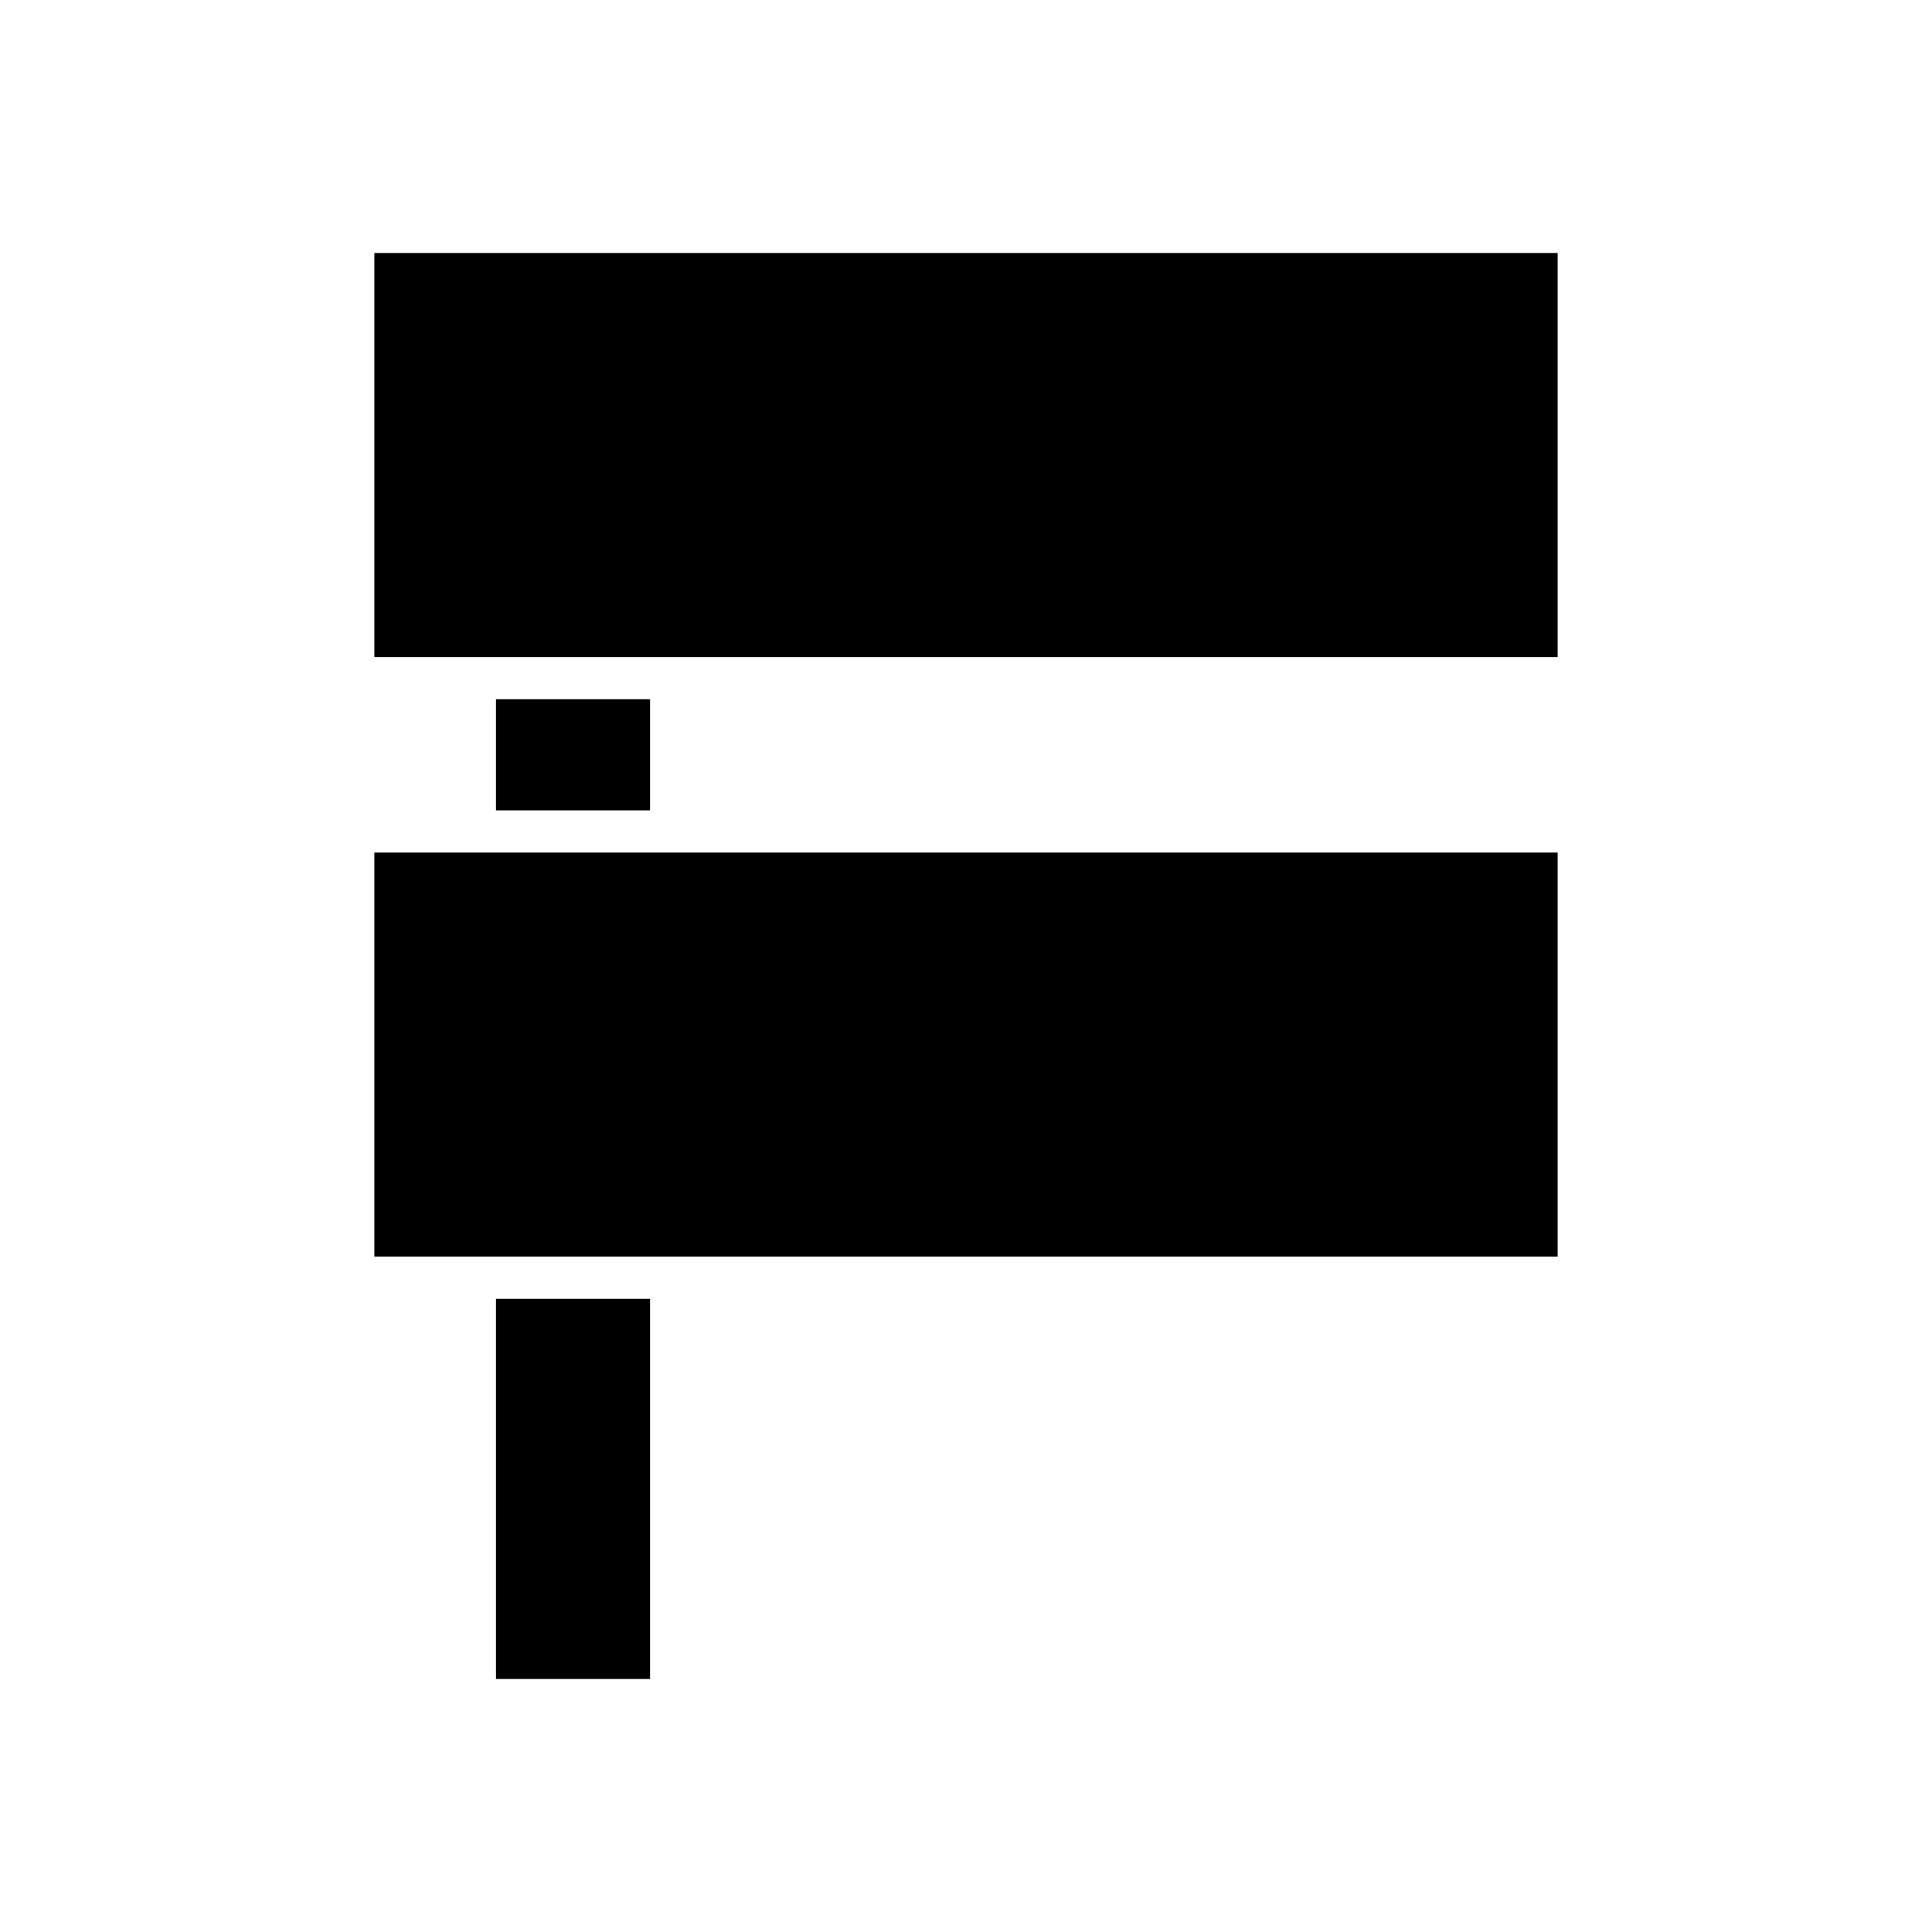
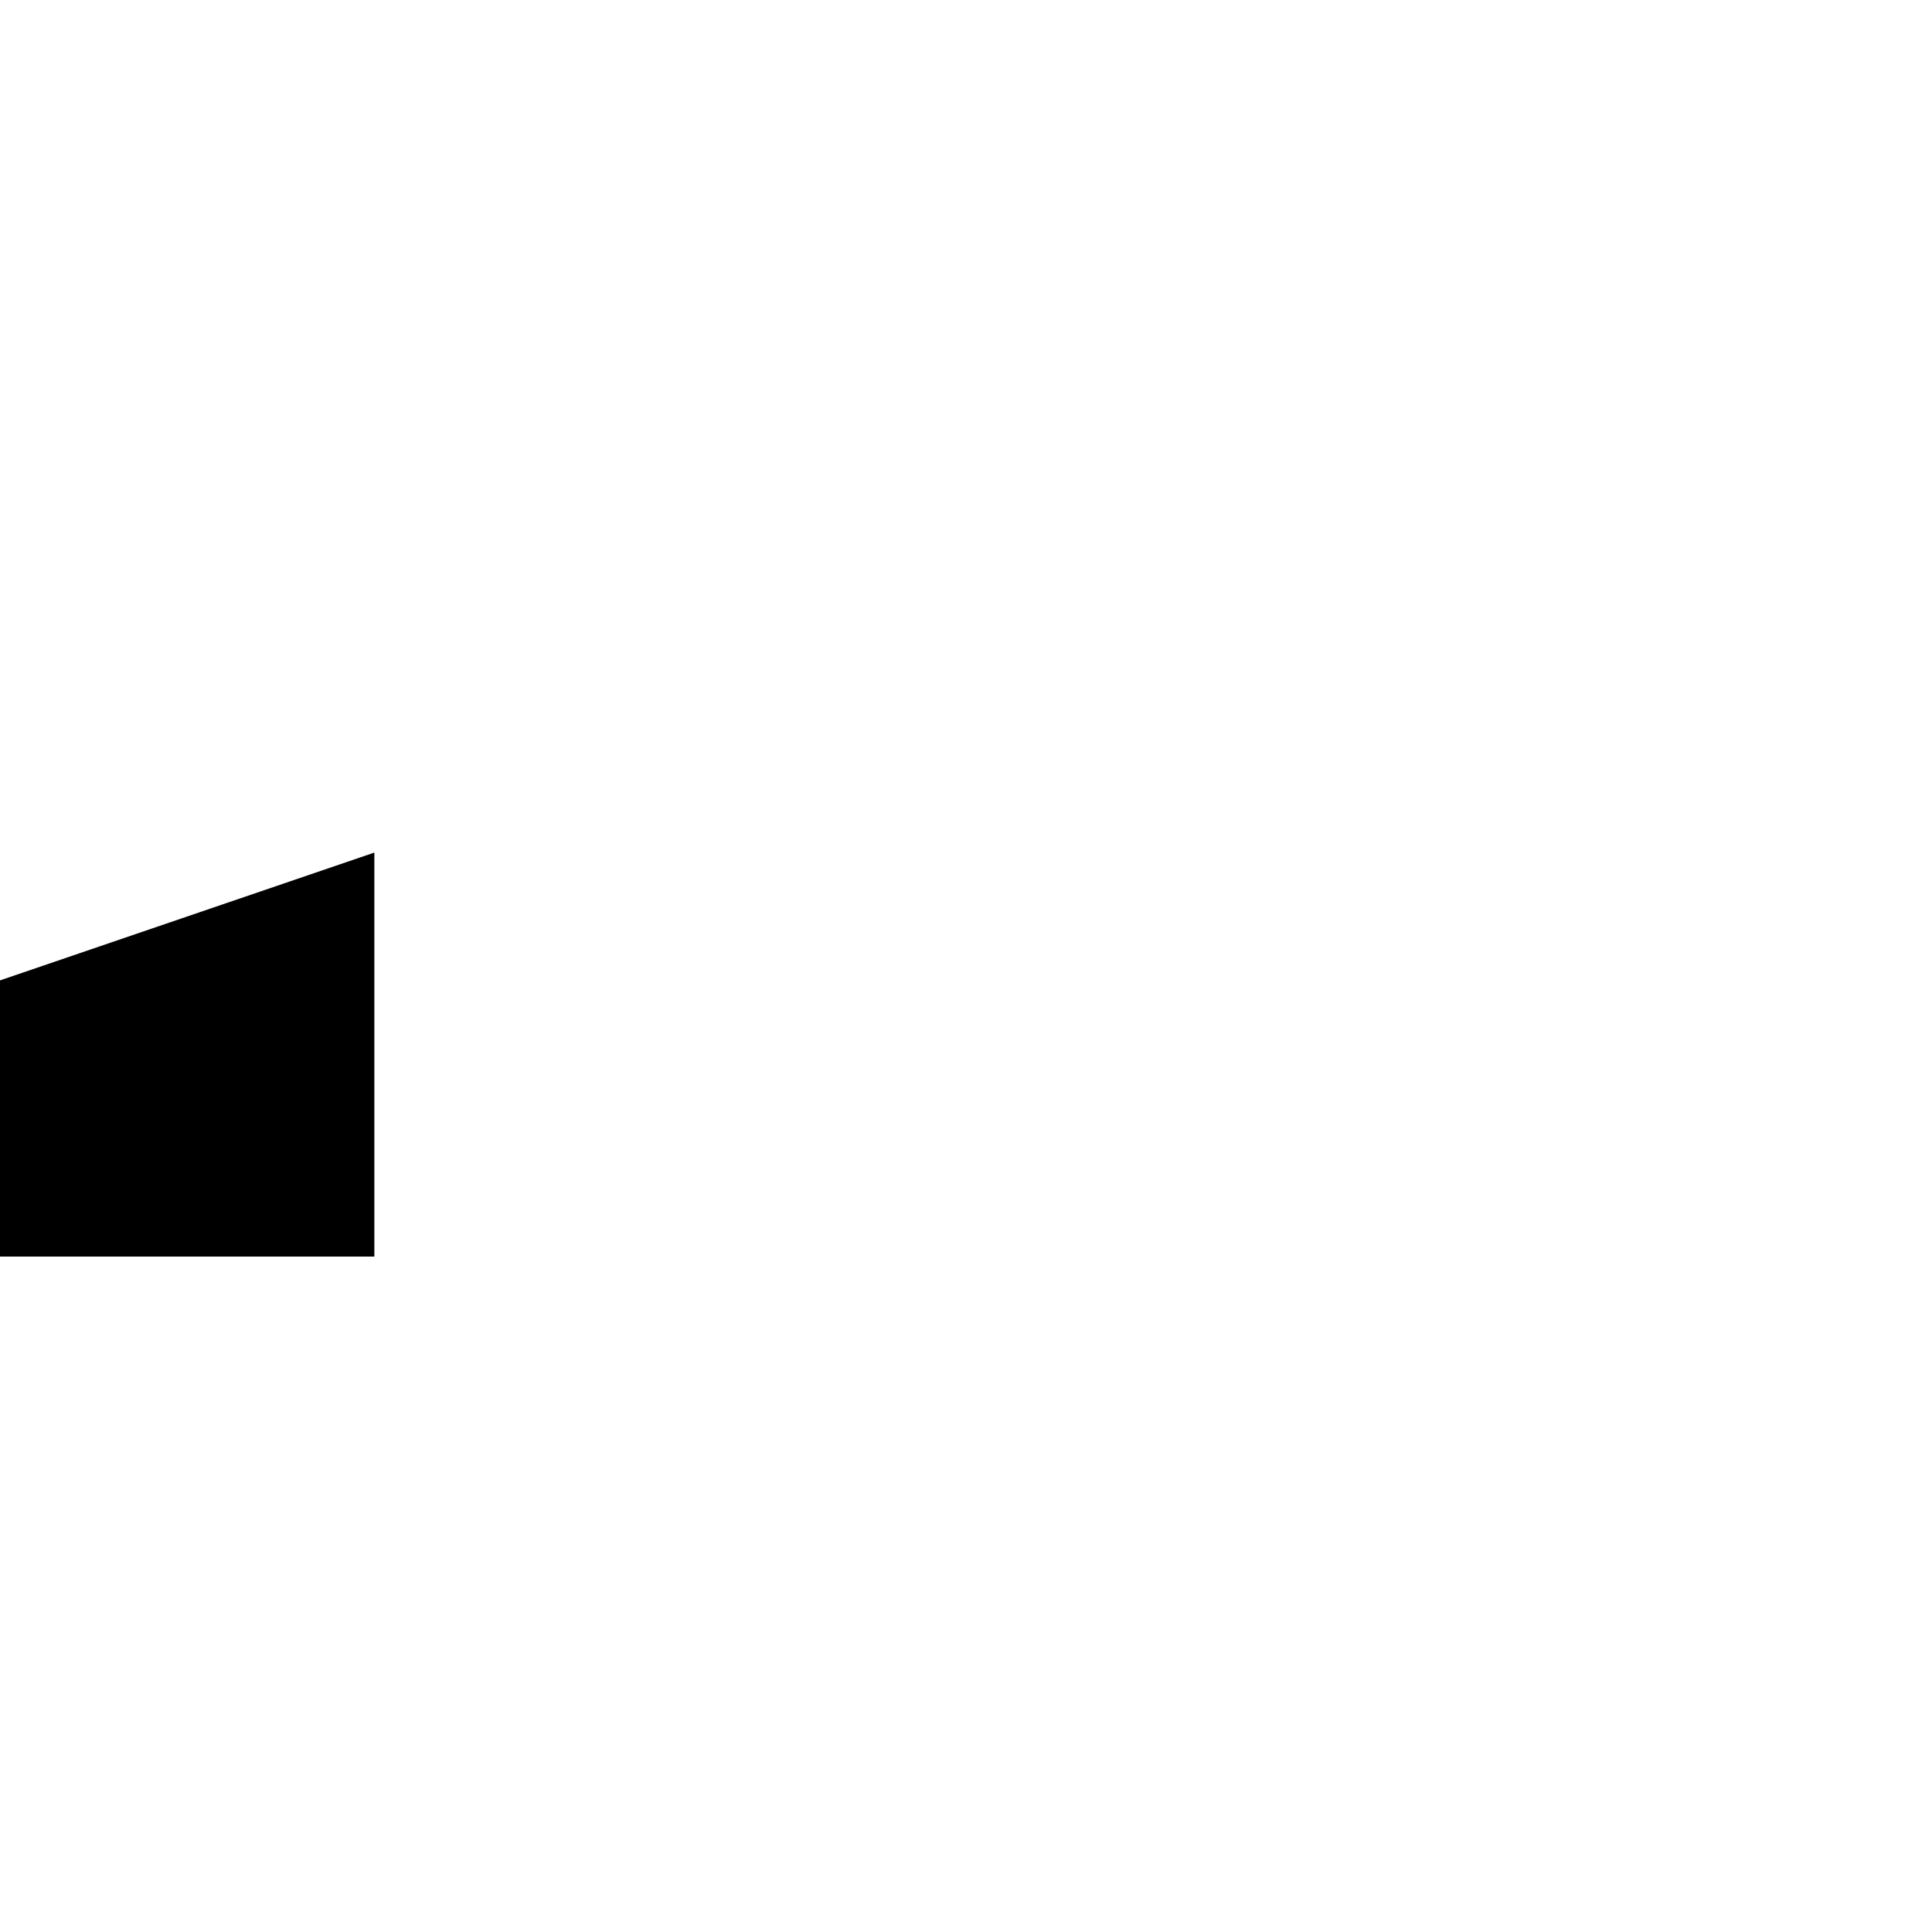
<svg xmlns="http://www.w3.org/2000/svg" fill="#000000" width="800px" height="800px" version="1.1" viewBox="144 144 512 512">
  <g>
-     <path d="m275.44 488.21h40.836v100.74h-40.836z" />
-     <path d="m243.21 369.94h313.58v107.07h-313.58z" />
-     <path d="m275.44 329.31h40.836v29.438h-40.836z" />
-     <path d="m243.21 211.05h313.58v107.07h-313.58z" />
+     <path d="m243.21 369.94v107.07h-313.58z" />
  </g>
</svg>